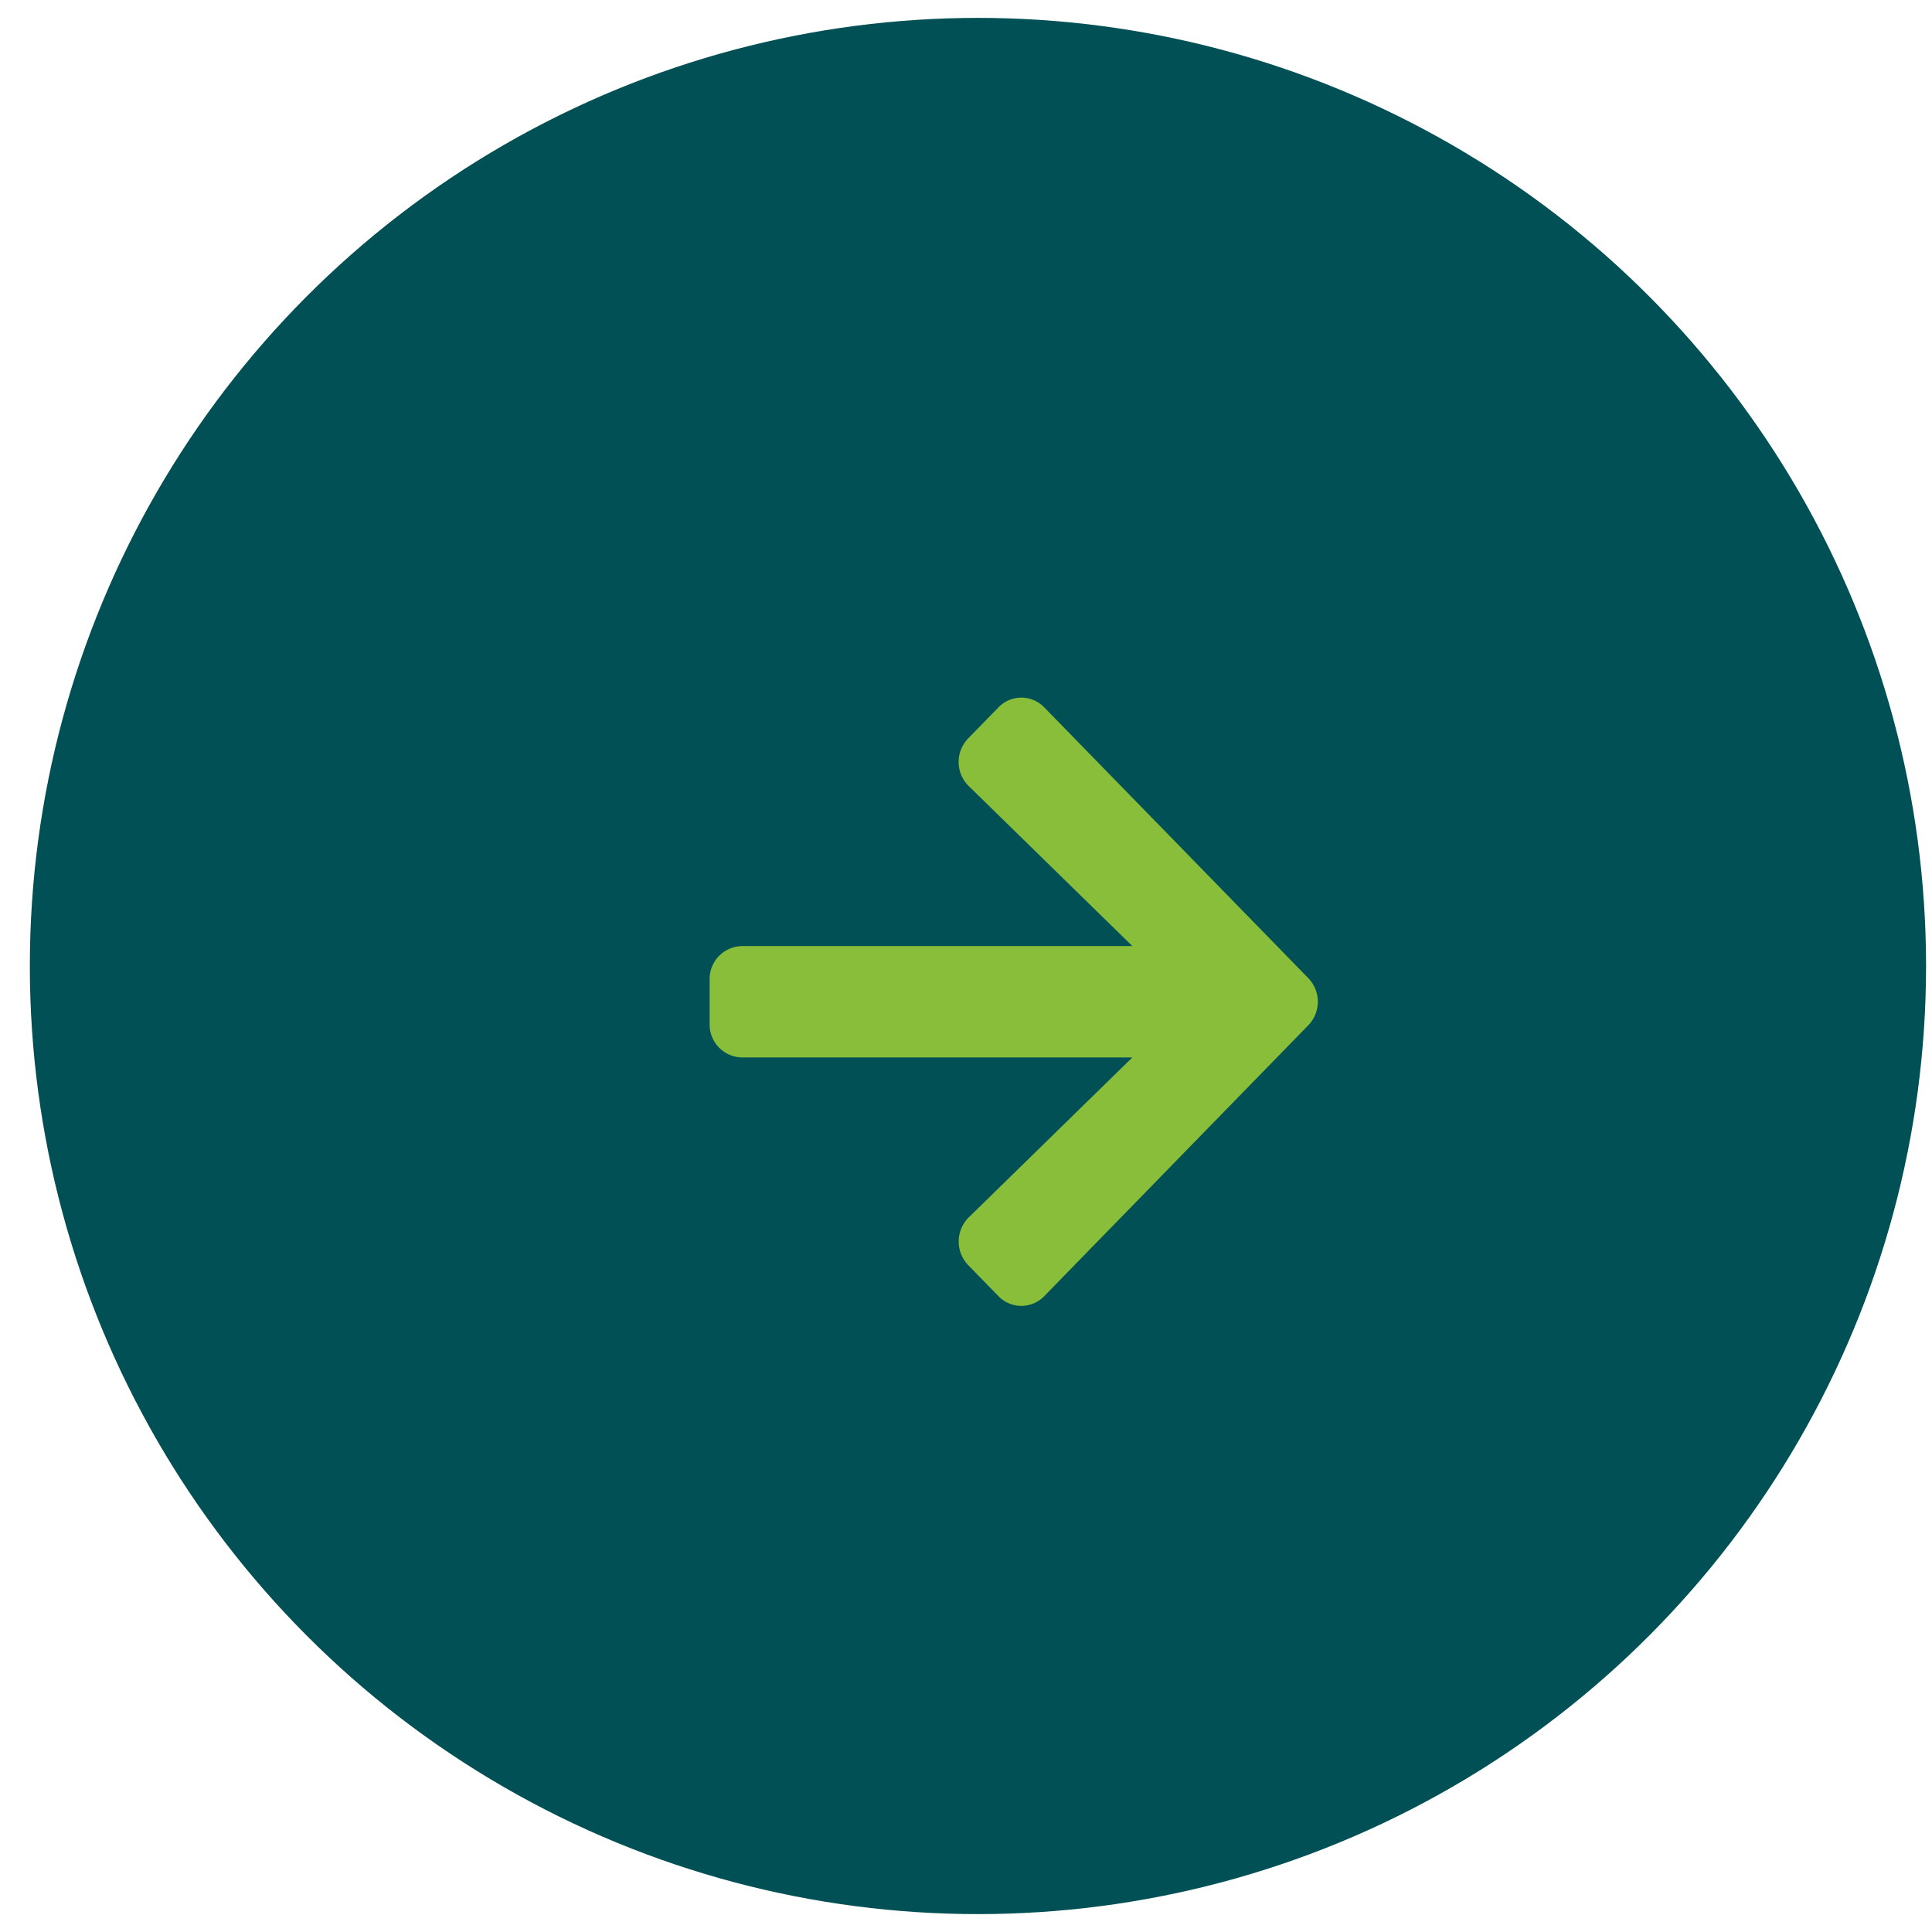
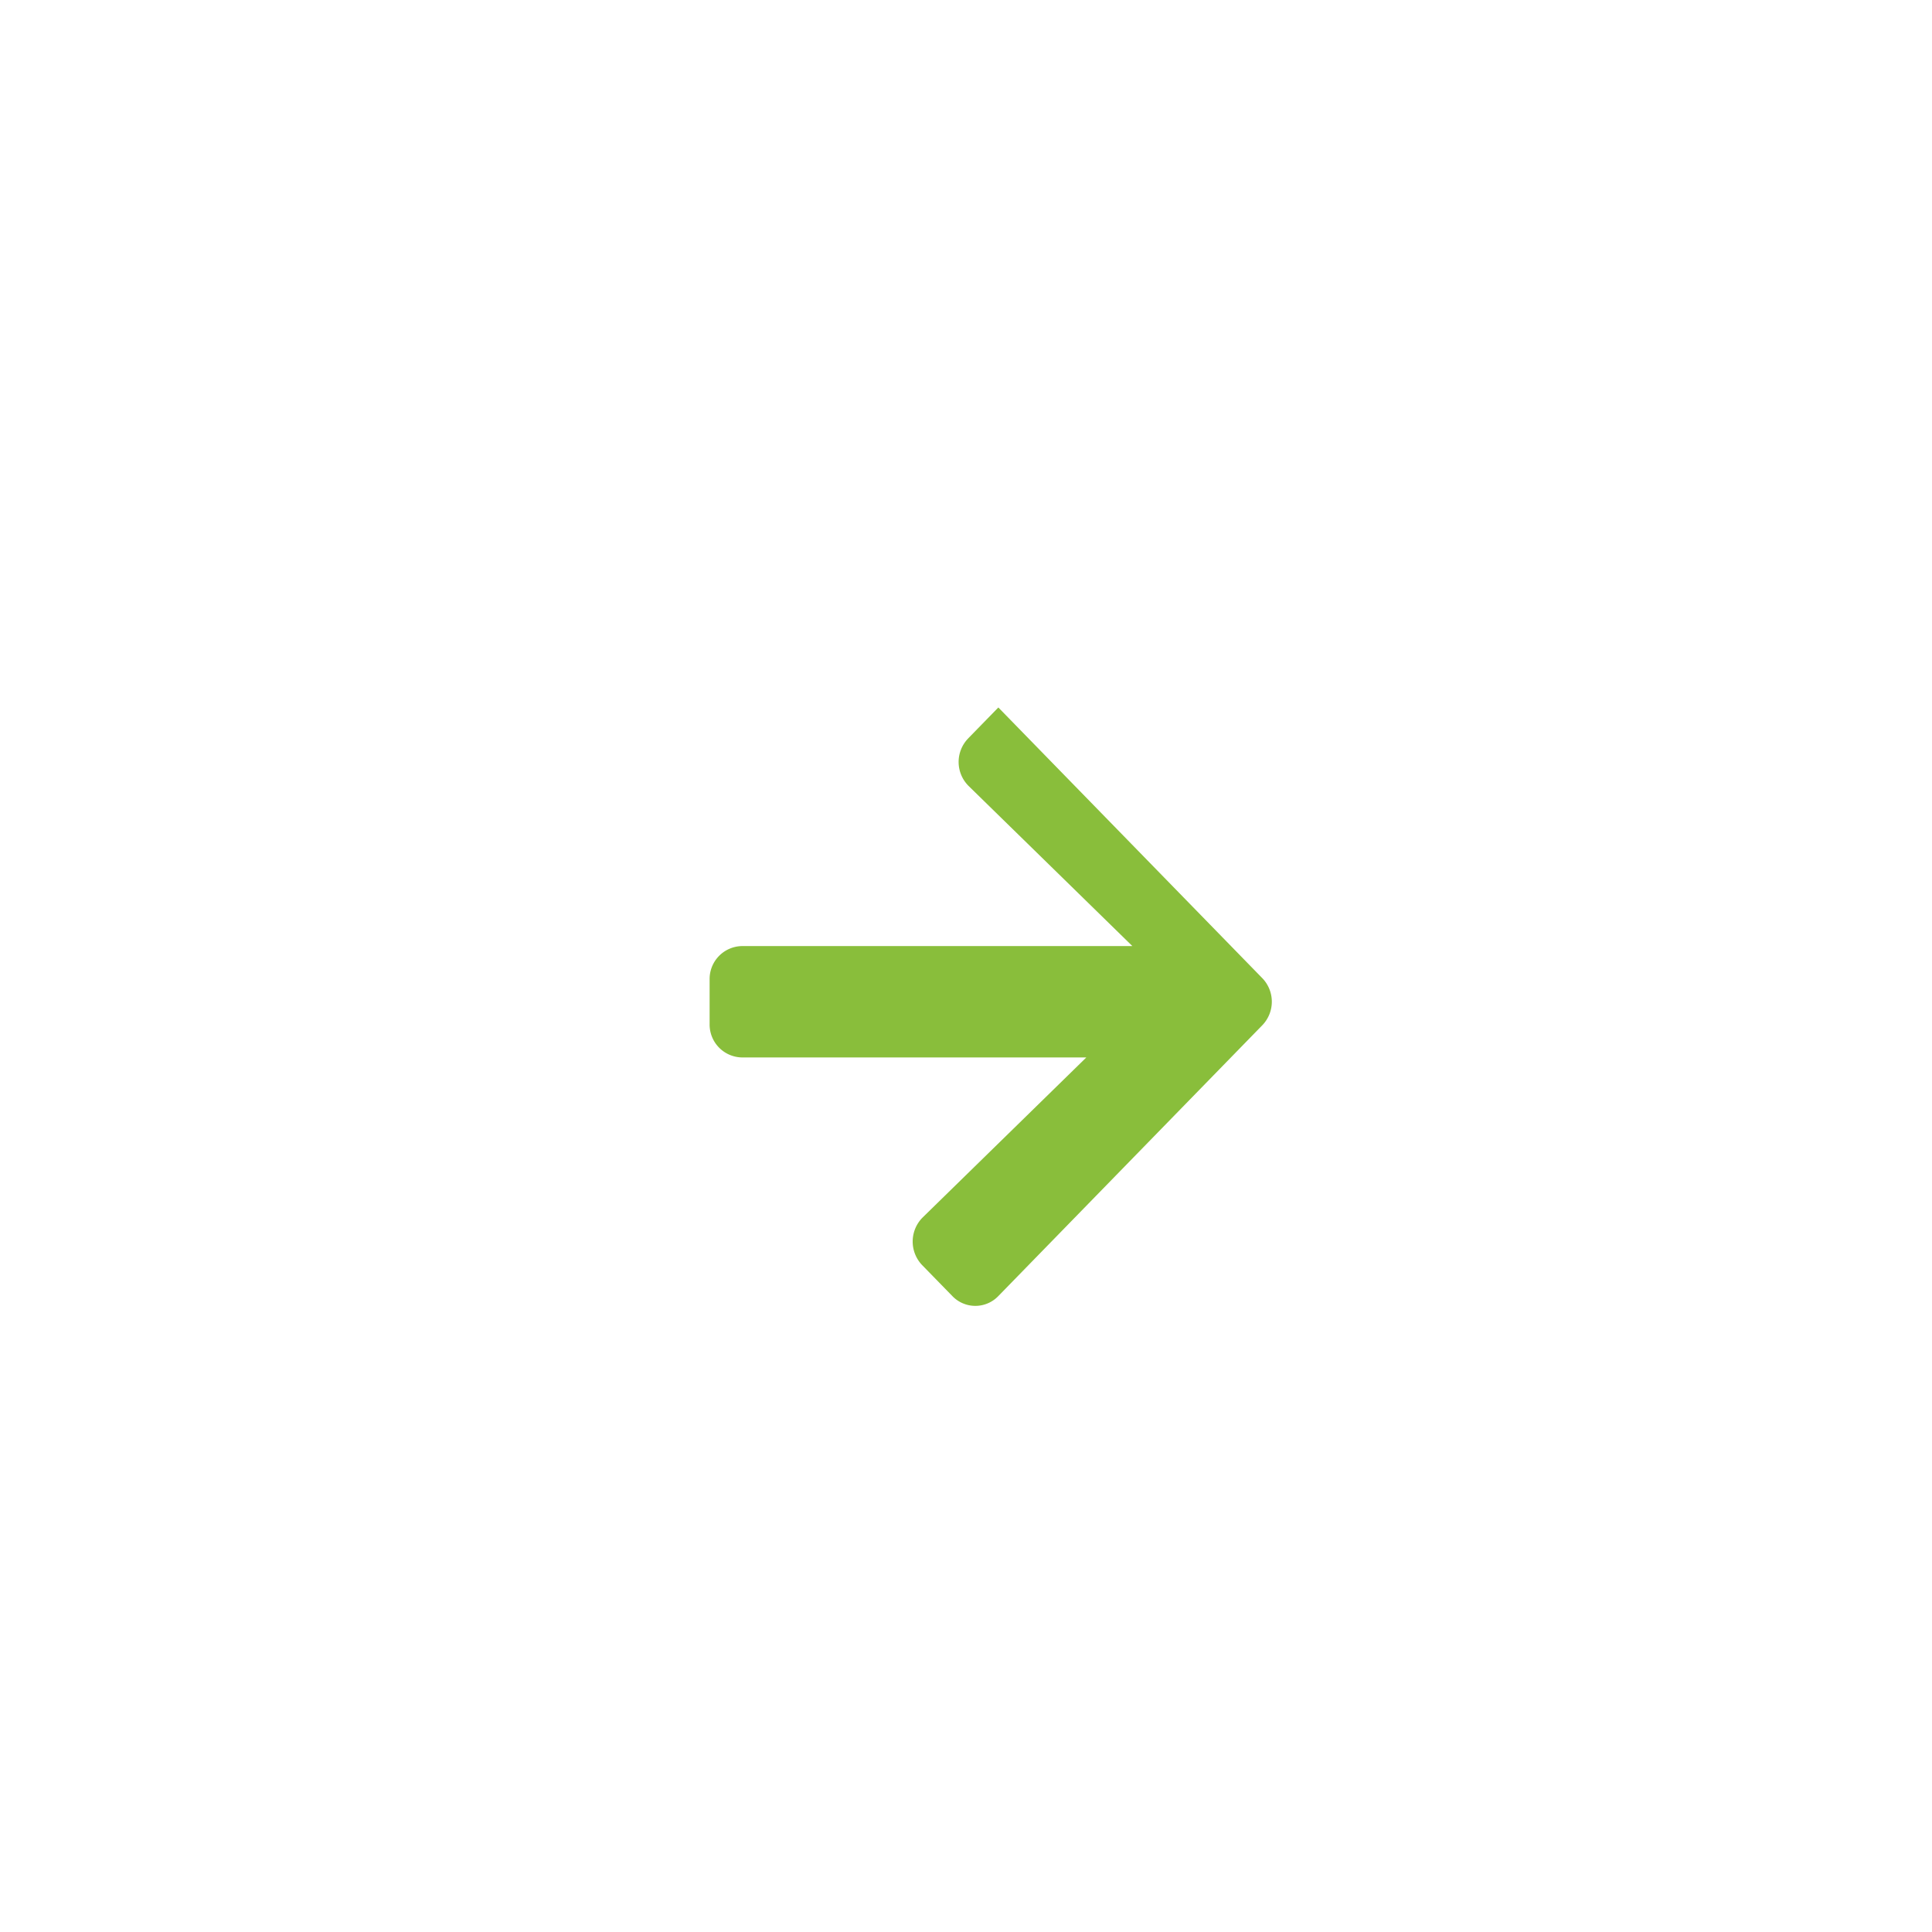
<svg xmlns="http://www.w3.org/2000/svg" width="54" height="54" viewBox="0 0 54 54" fill="none">
-   <circle cx="27.334" cy="27" r="26.5" fill="#005056" />
-   <path d="m27.061 20.638.843-.864a.89.89 0 0 1 1.286 0l7.376 7.564a.947.947 0 0 1 0 1.32l-7.376 7.567a.89.89 0 0 1-1.286 0l-.843-.864a.952.952 0 0 1 .016-1.335l4.572-4.47H20.744a.92.92 0 0 1-.91-.933v-1.246a.92.92 0 0 1 .91-.934H31.65l-4.572-4.47a.945.945 0 0 1-.016-1.335z" fill="#89BE3B" />
+   <path d="m27.061 20.638.843-.864l7.376 7.564a.947.947 0 0 1 0 1.32l-7.376 7.567a.89.89 0 0 1-1.286 0l-.843-.864a.952.952 0 0 1 .016-1.335l4.572-4.47H20.744a.92.92 0 0 1-.91-.933v-1.246a.92.92 0 0 1 .91-.934H31.65l-4.572-4.47a.945.945 0 0 1-.016-1.335z" fill="#89BE3B" />
</svg>